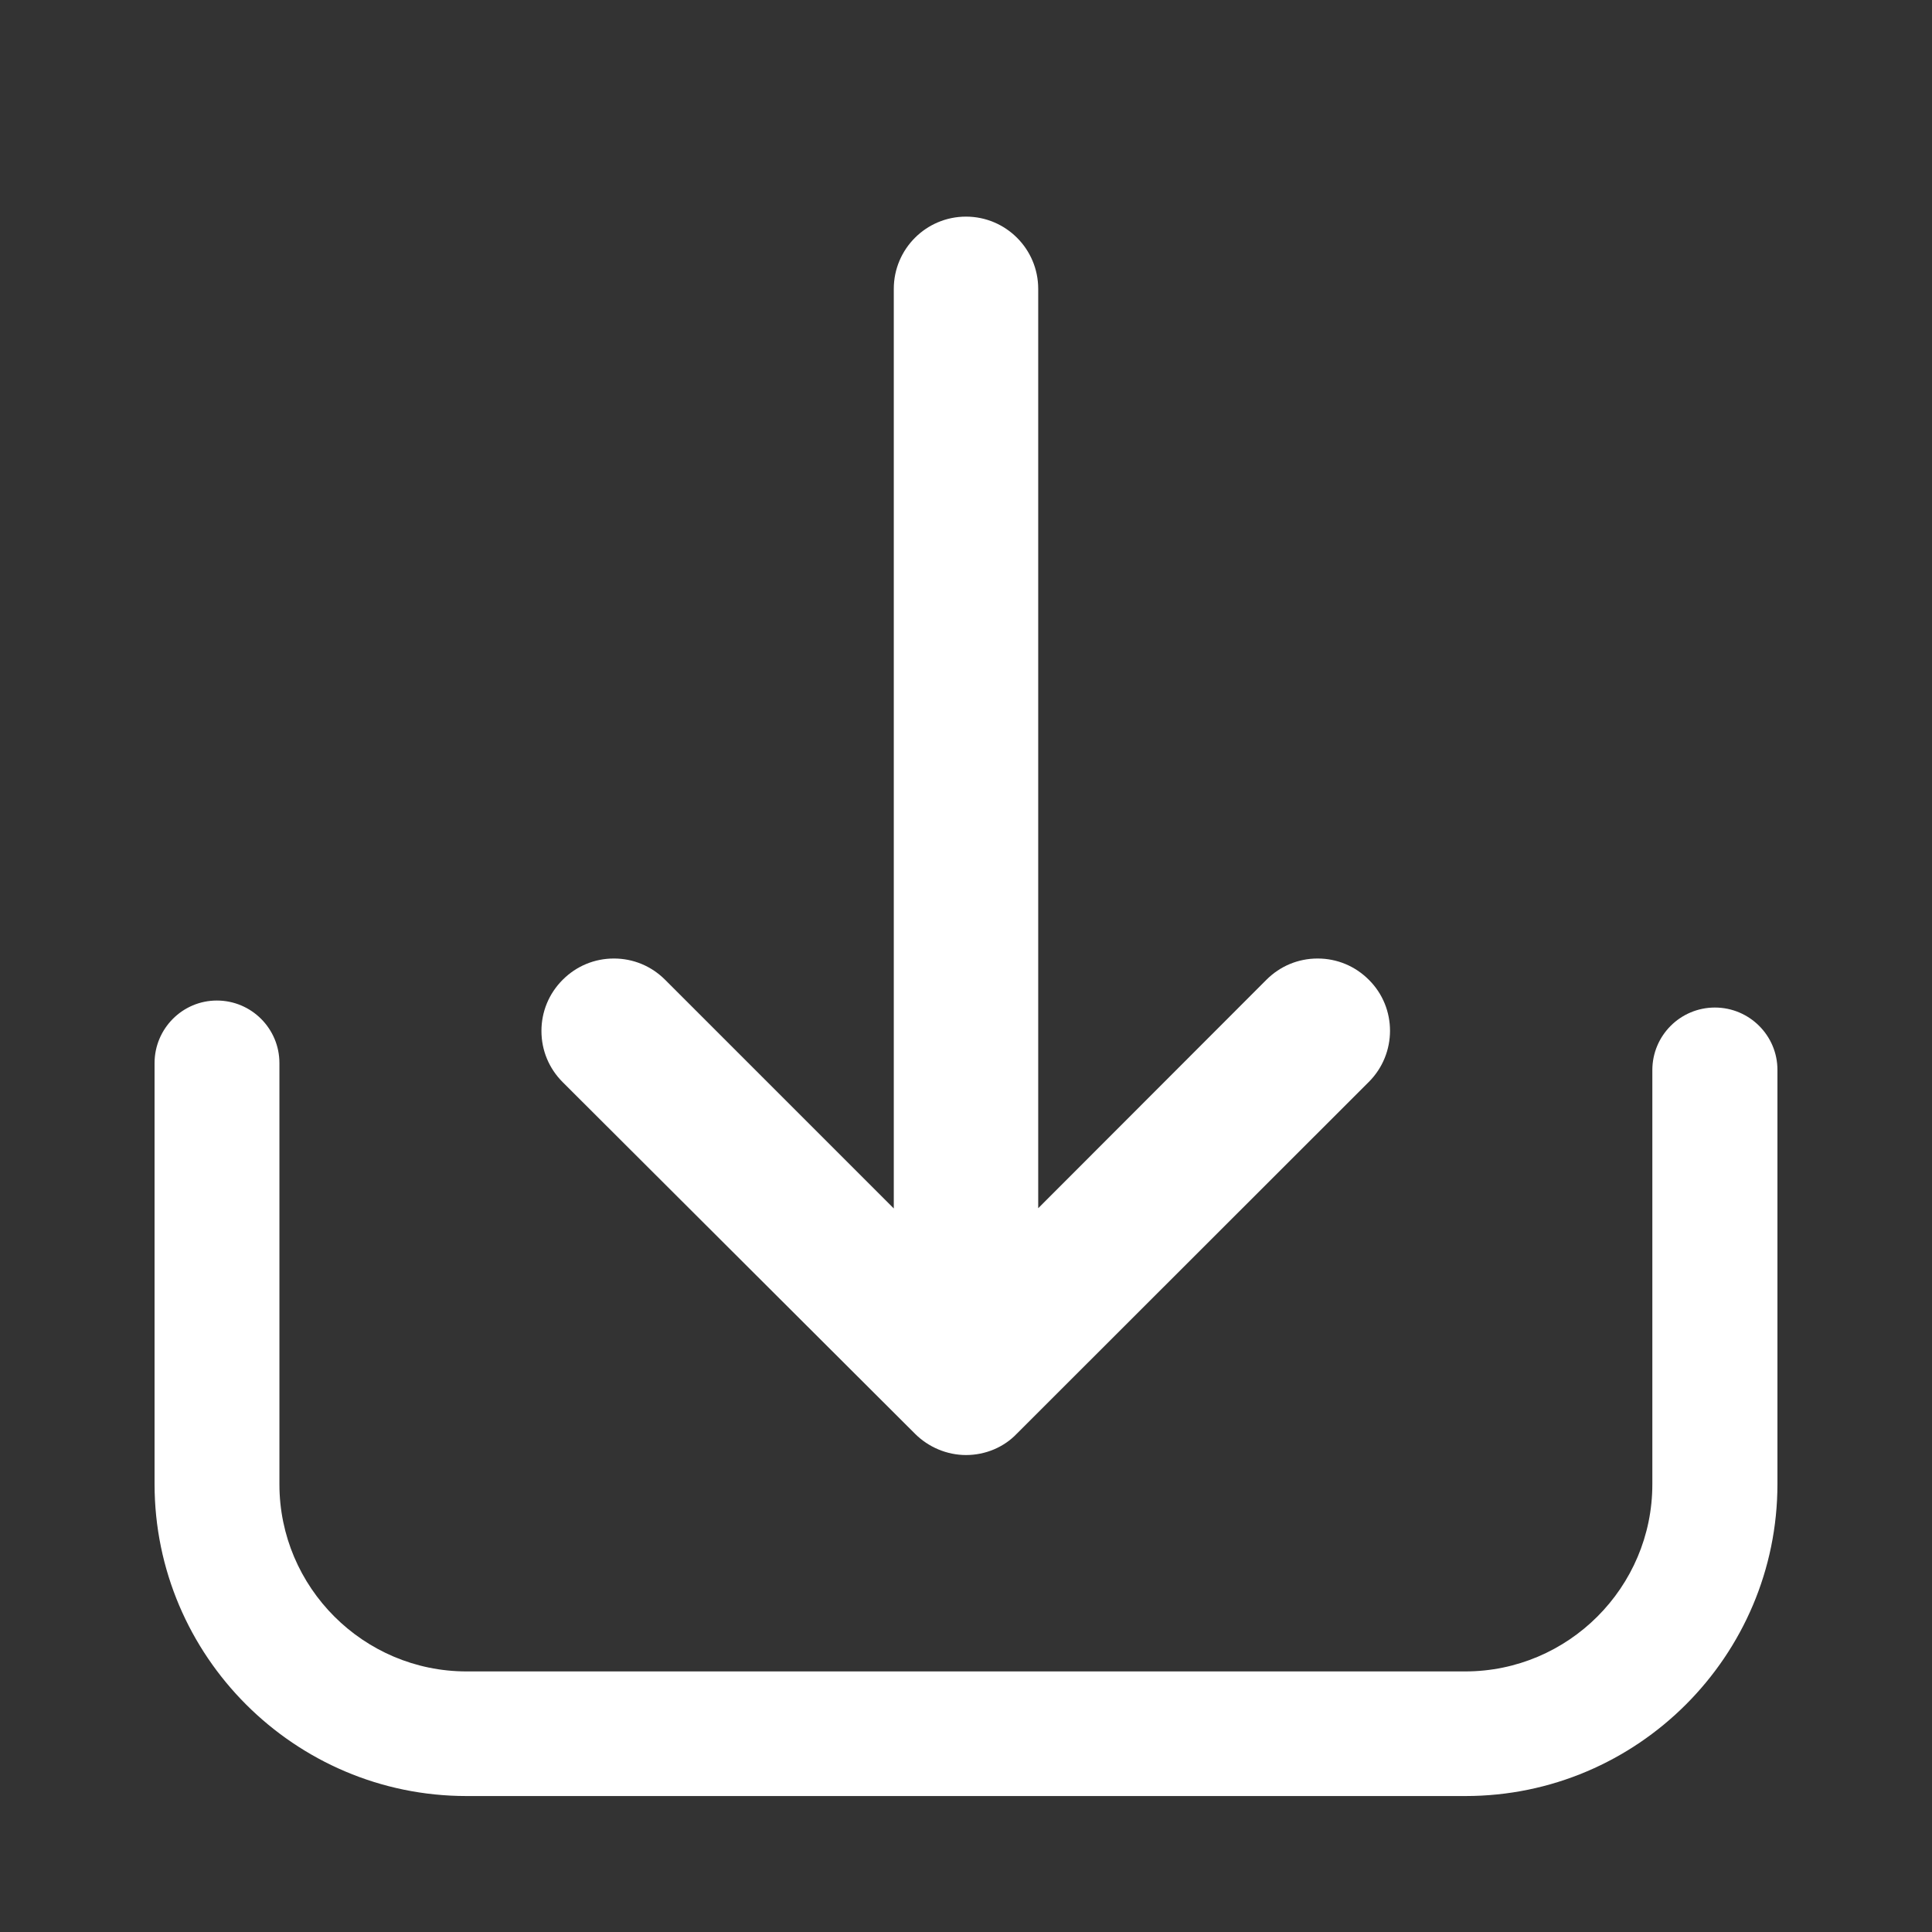
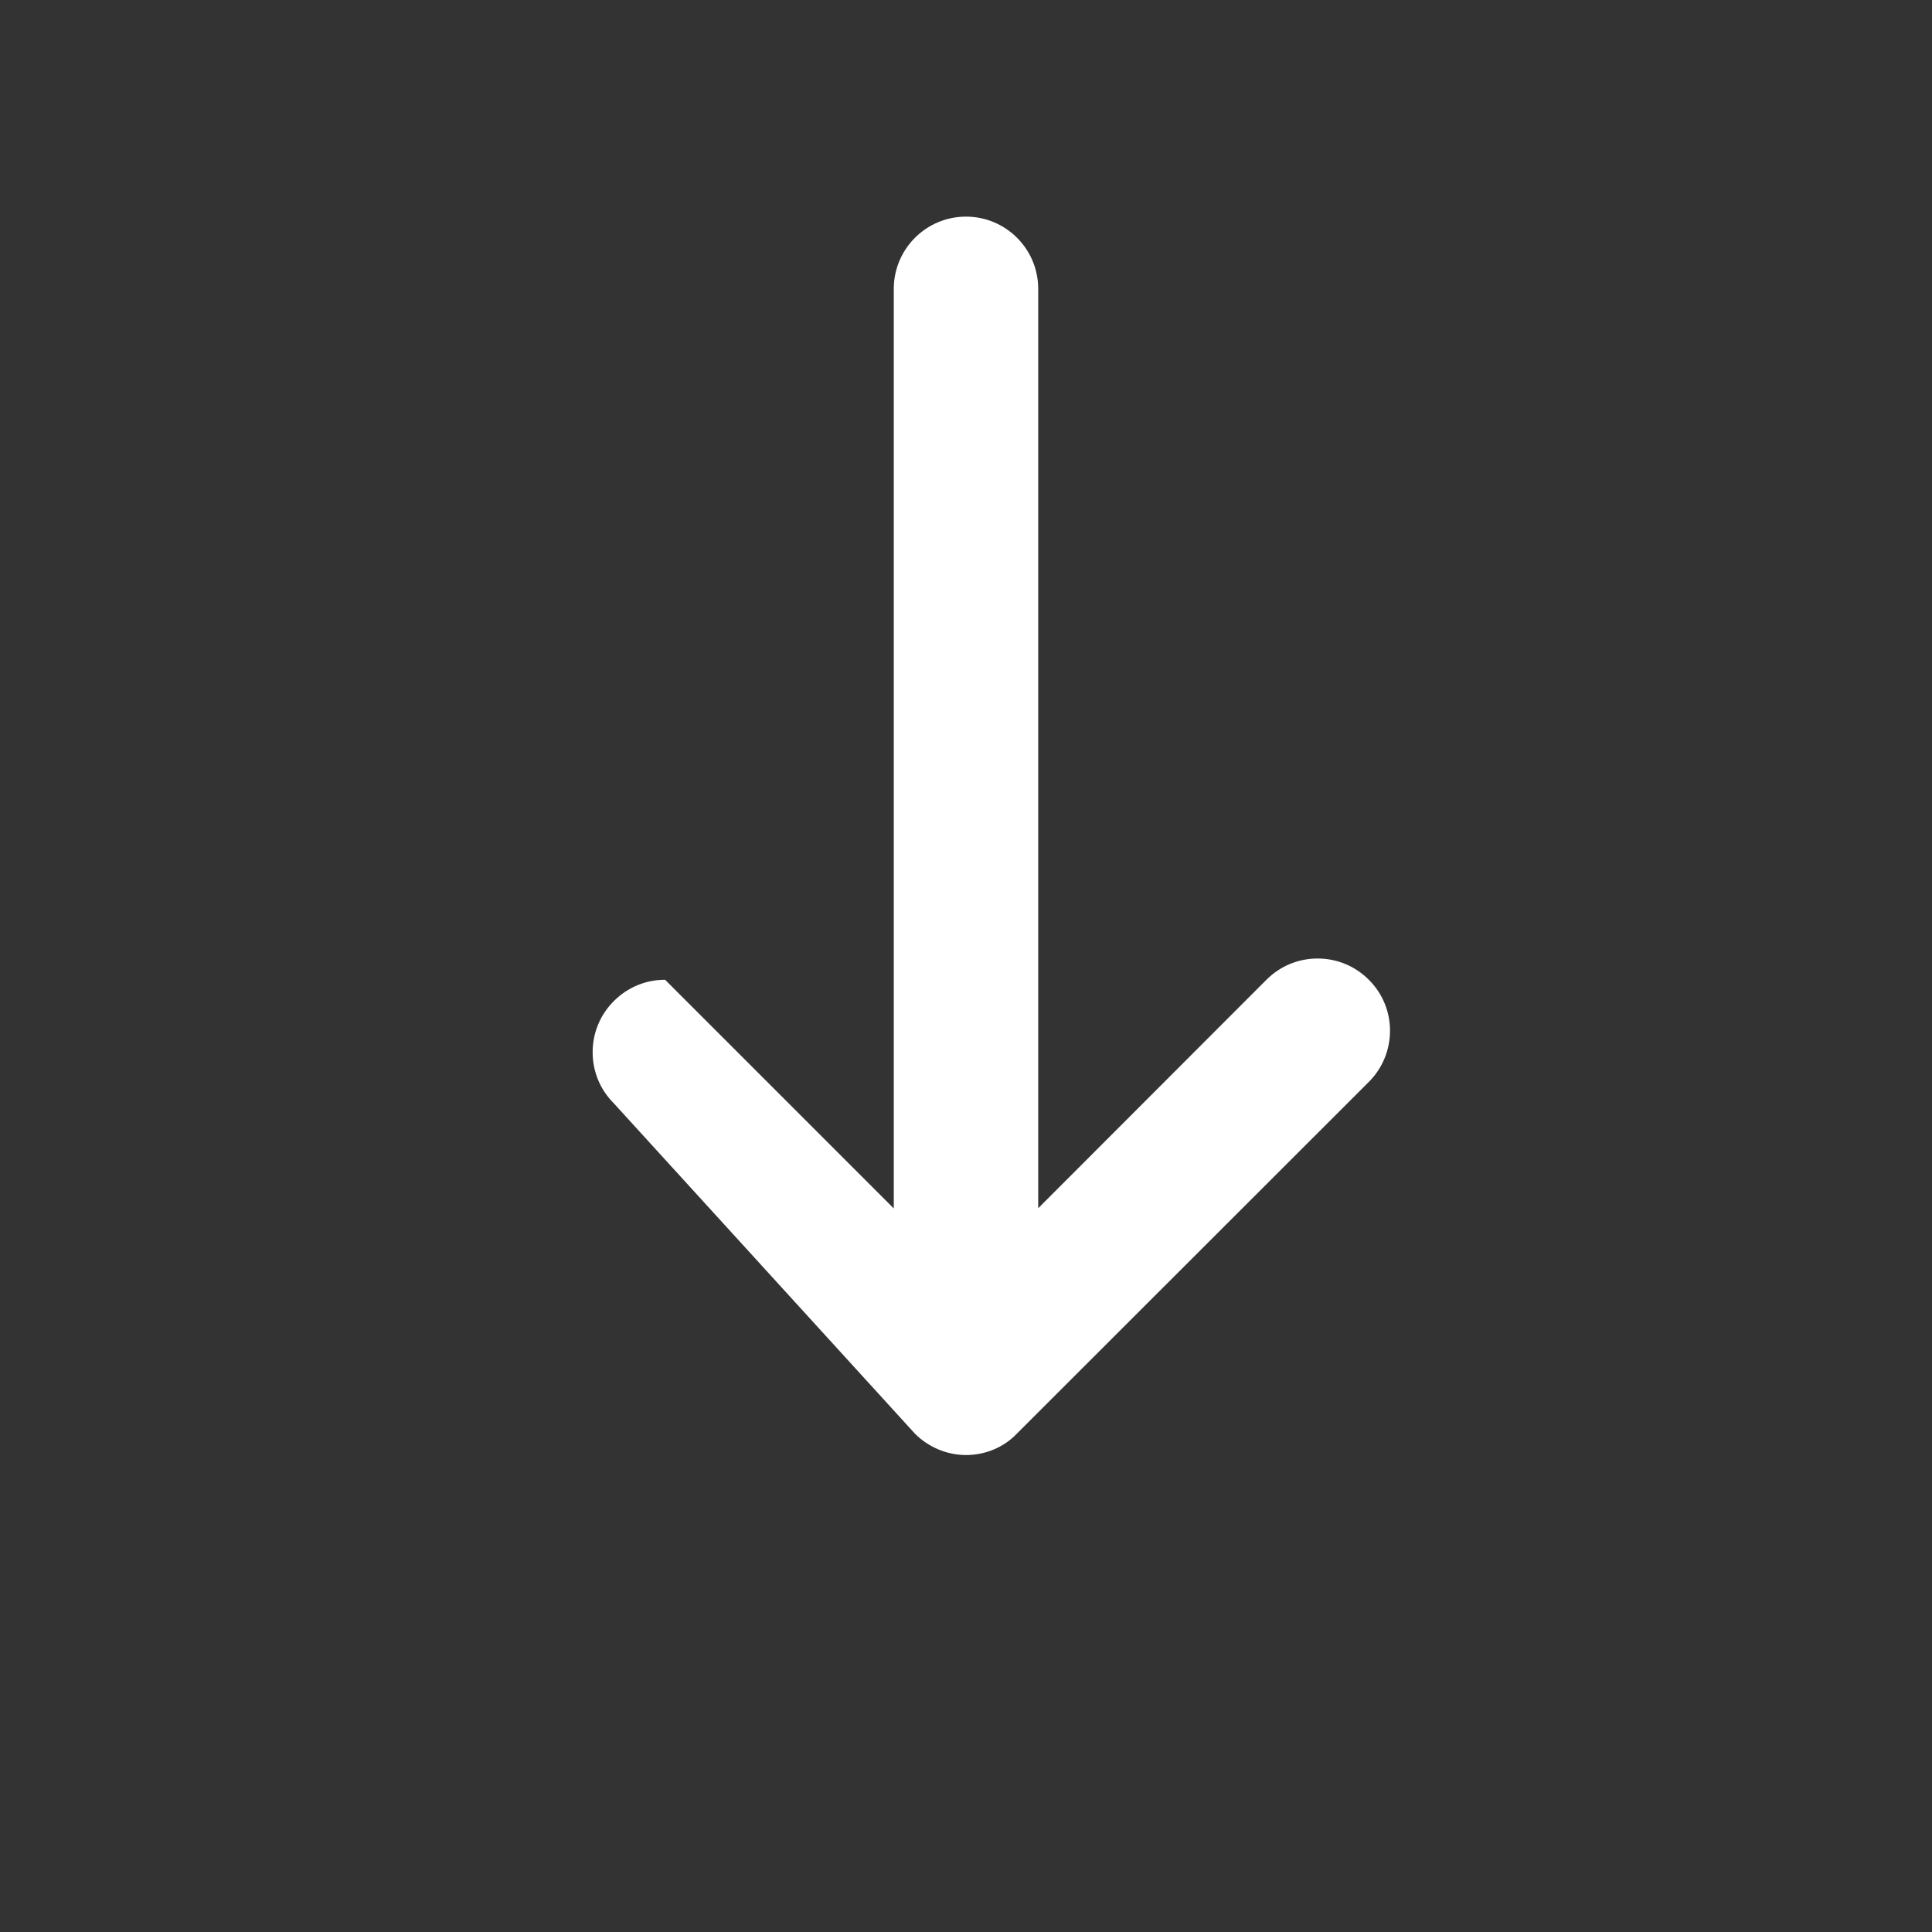
<svg xmlns="http://www.w3.org/2000/svg" version="1.1" id="Capa_1" x="0px" y="0px" viewBox="0 0 800 800" style="enable-background:new 0 0 800 800;" xml:space="preserve">
  <rect x="0" y="0" width="800" height="800" fill="#333333" stroke="none" />
  <style type="text/css">
	.st0{fill:#FFFFFF;}
</style>
  <g>
-     <path class="st0" d="M710.1,417.2c-14.3,0-25.9,11.6-25.9,25.9v171.5c0,42.7-34.8,77.5-77.5,77.5H193.2   c-42.7,0-77.5-34.8-77.5-77.5V440.2c0-14.3-11.6-25.9-25.9-25.9S64,426,64,440.2v174.3c0,71.2,58,129.2,129.2,129.2h413.6   c71.2,0,129.2-58,129.2-129.2V443C736,428.8,724.4,417.2,710.1,417.2z" />
-     <path class="st0" d="M378.9,593.7c5.6,5.6,13.3,8.8,21.1,8.8c8,0,15.7-3.2,21.1-8.9L566.8,448c11.7-11.7,11.7-30.7,0-42.3   c-5.7-5.7-13.2-8.8-21.2-8.8s-15.5,3.1-21.2,8.8l-94.5,94.6V119.6c0-16.5-13.4-29.9-29.9-29.9s-29.9,13.4-29.9,29.9v380.8   l-94.7-94.7c-5.7-5.7-13.2-8.8-21.2-8.8c-8,0-15.5,3.1-21.2,8.8c-5.7,5.7-8.8,13.2-8.8,21.2c0,8,3.1,15.5,8.8,21.2L378.9,593.7z" />
+     <path class="st0" d="M378.9,593.7c5.6,5.6,13.3,8.8,21.1,8.8c8,0,15.7-3.2,21.1-8.9L566.8,448c11.7-11.7,11.7-30.7,0-42.3   c-5.7-5.7-13.2-8.8-21.2-8.8s-15.5,3.1-21.2,8.8l-94.5,94.6V119.6c0-16.5-13.4-29.9-29.9-29.9s-29.9,13.4-29.9,29.9v380.8   l-94.7-94.7c-8,0-15.5,3.1-21.2,8.8c-5.7,5.7-8.8,13.2-8.8,21.2c0,8,3.1,15.5,8.8,21.2L378.9,593.7z" />
  </g>
</svg>